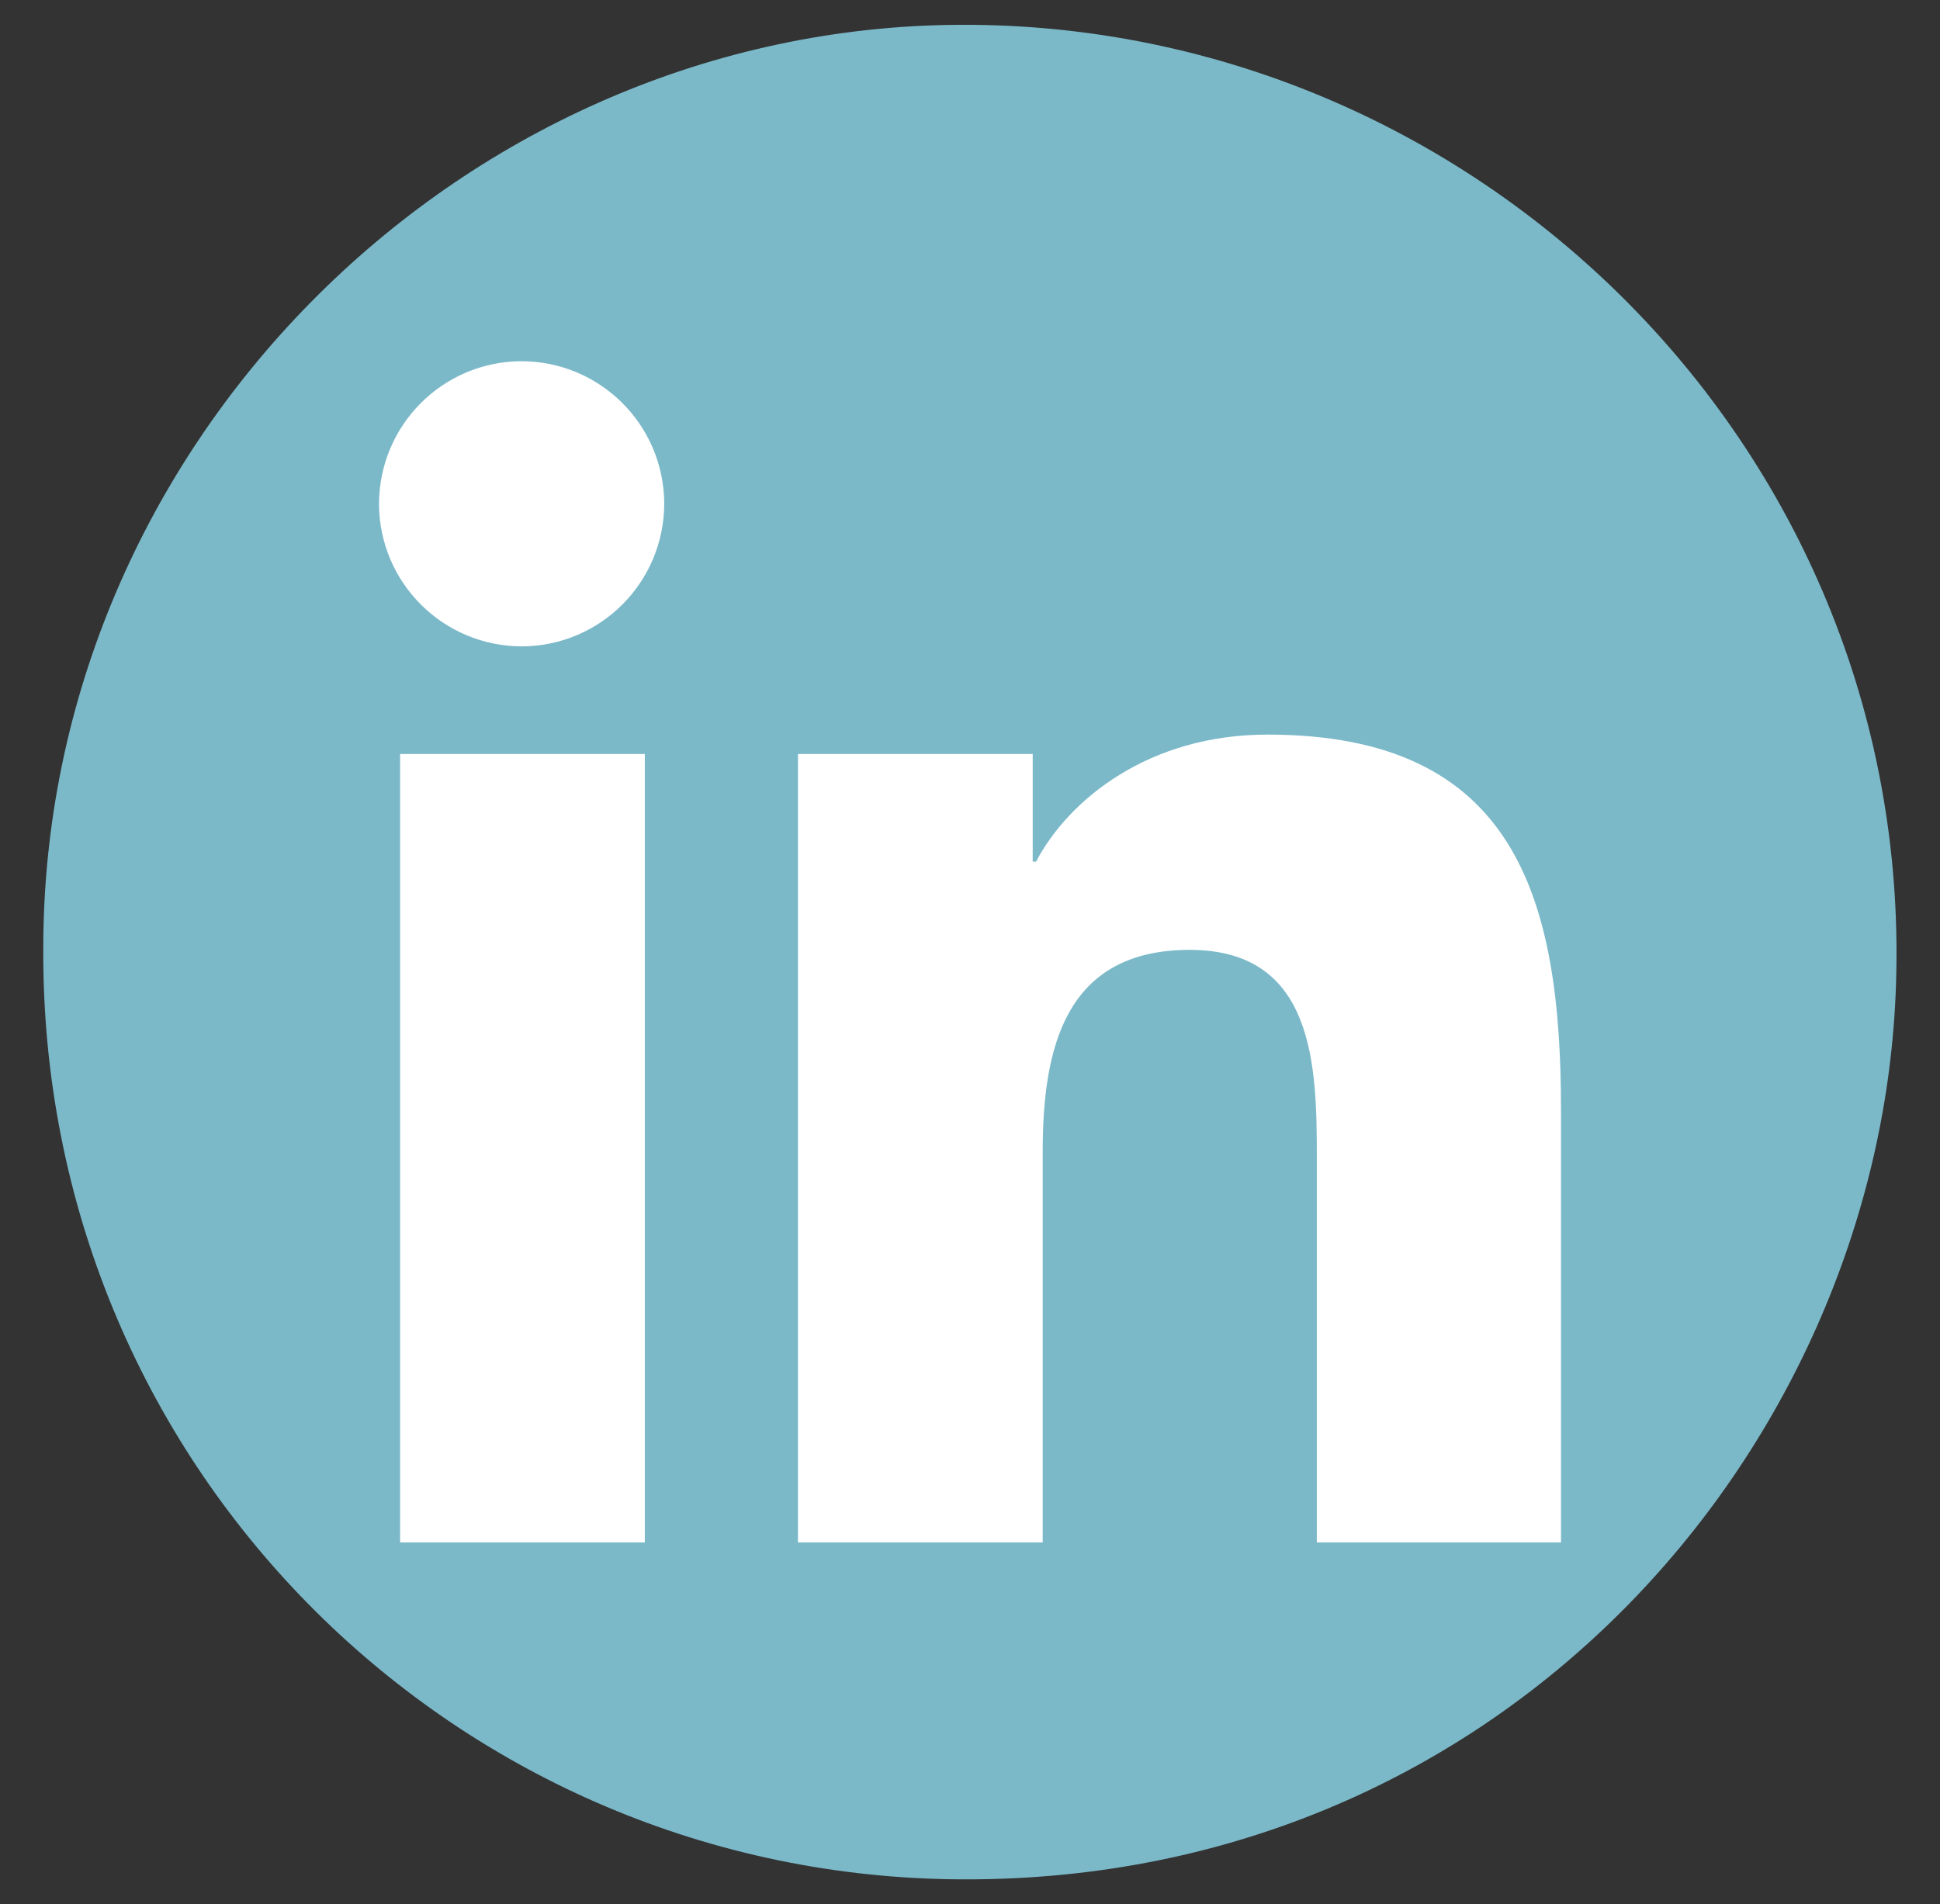
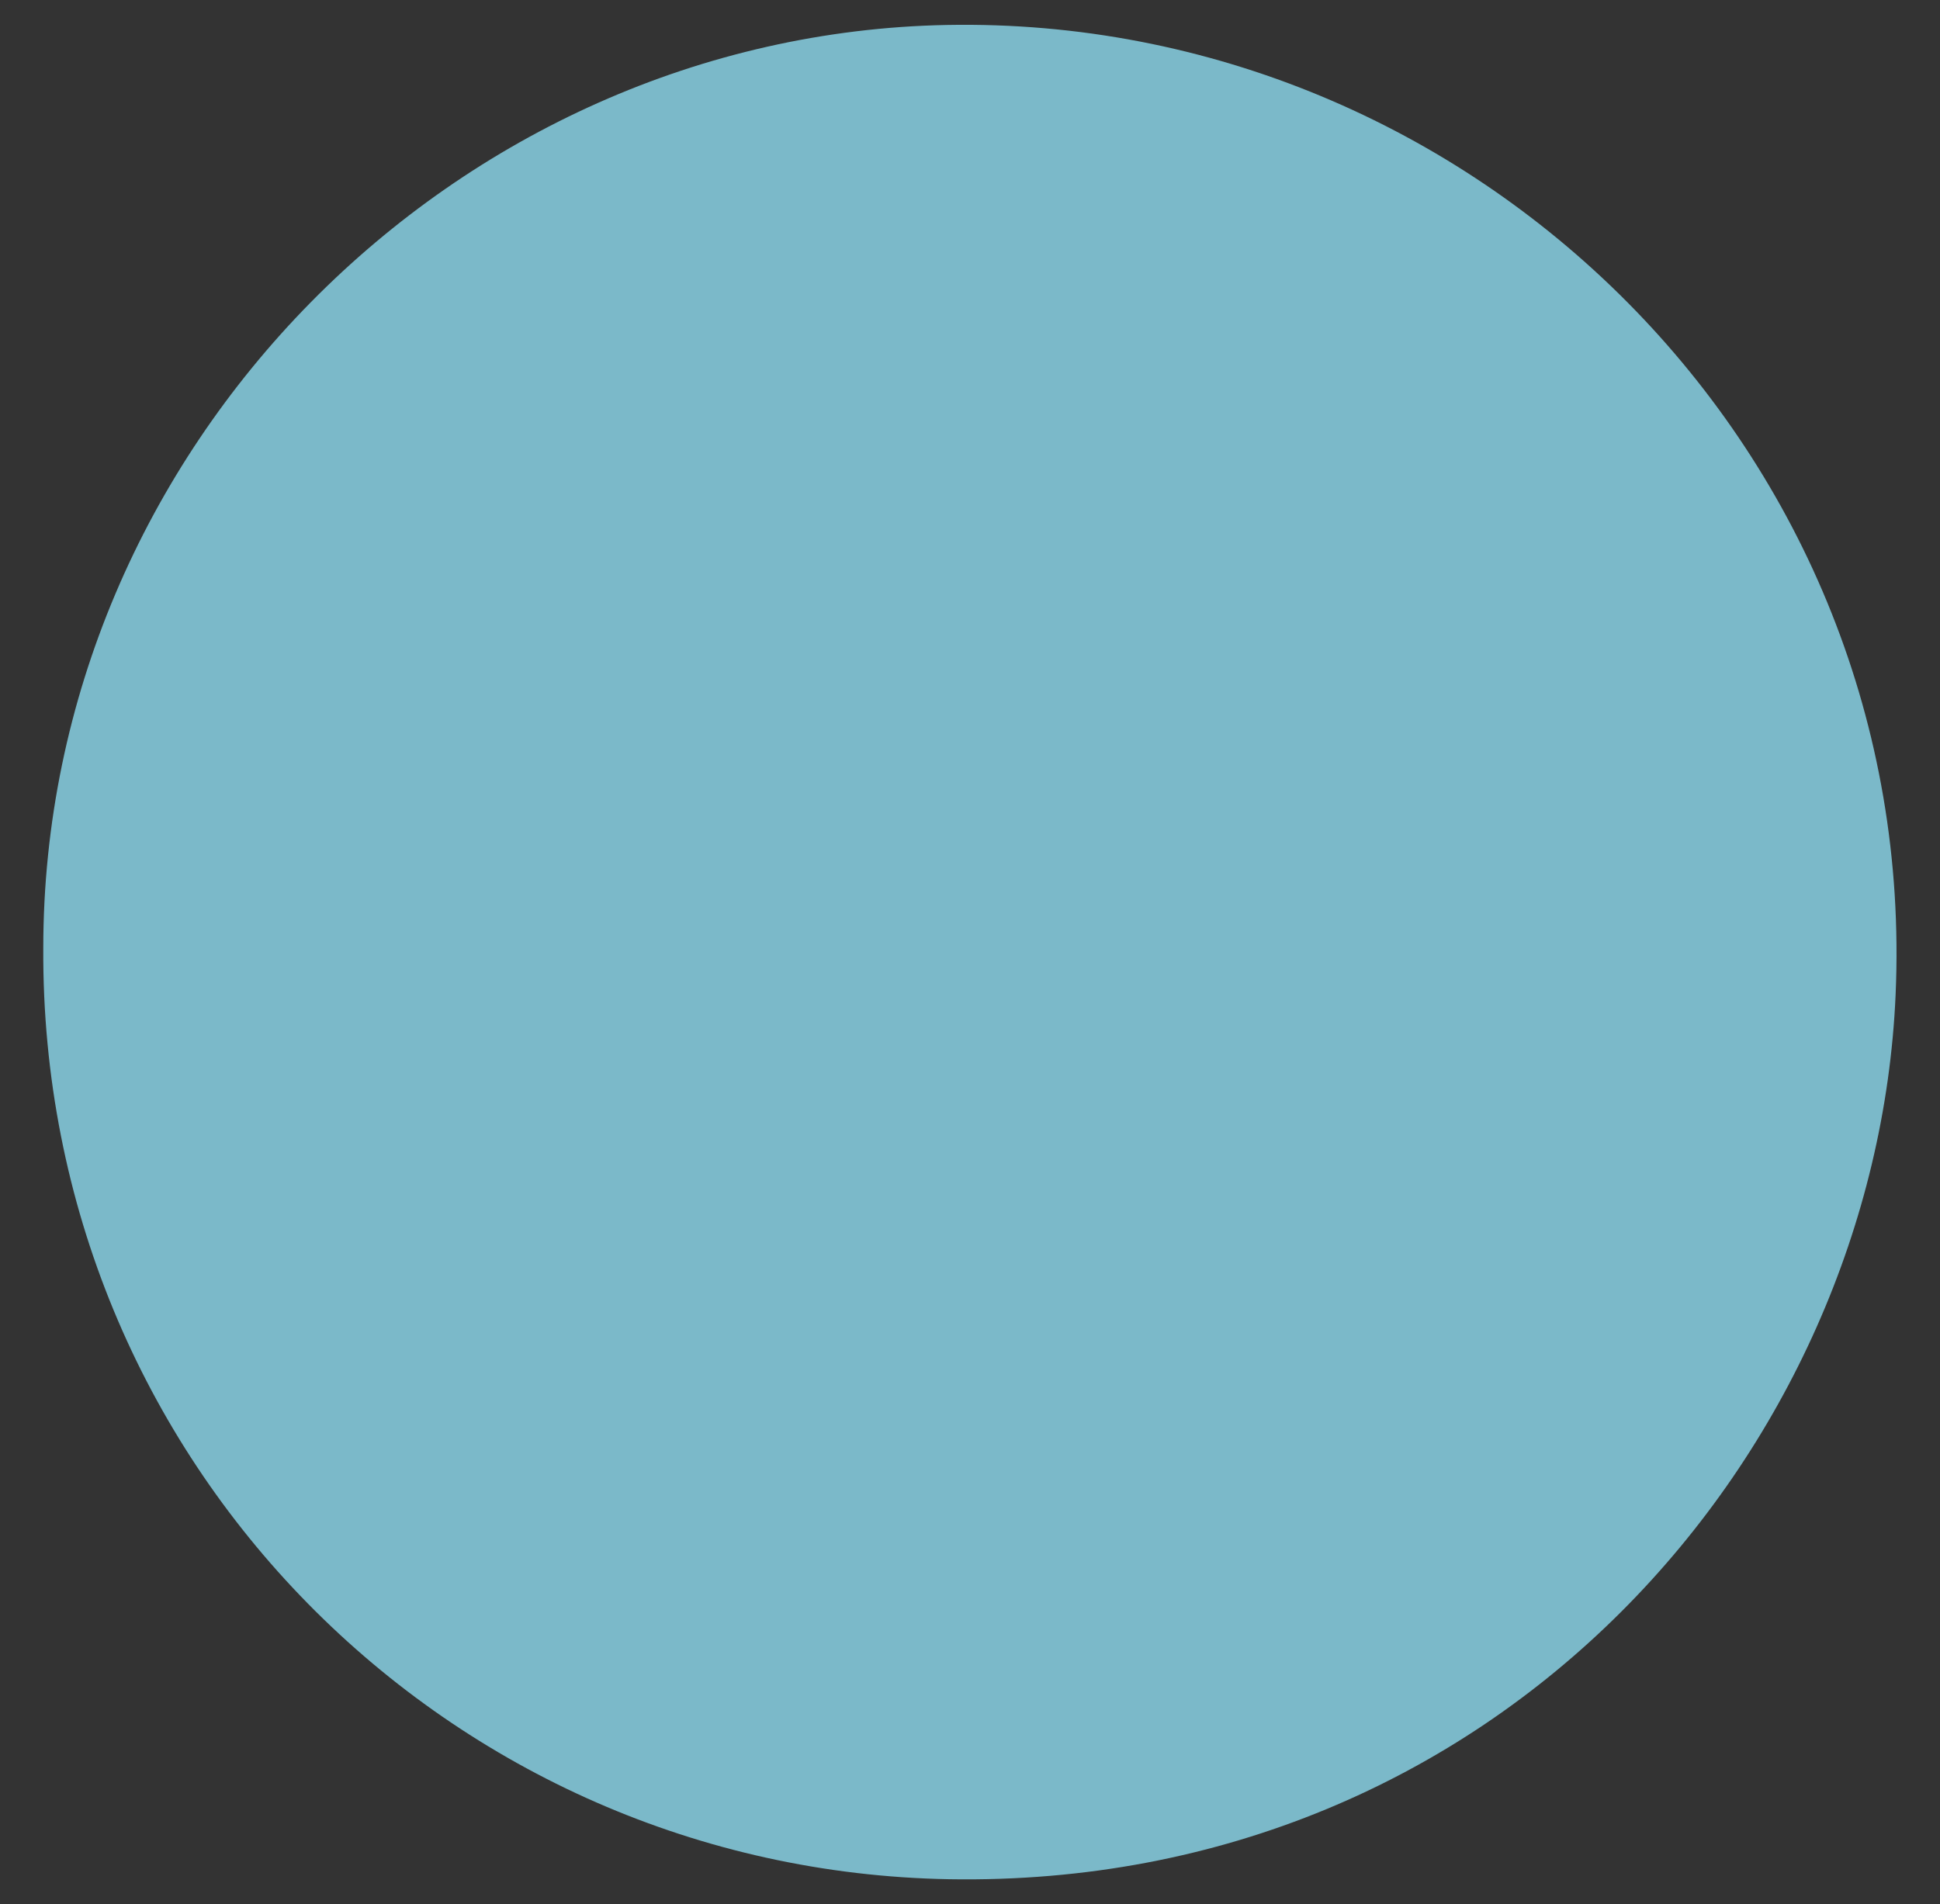
<svg xmlns="http://www.w3.org/2000/svg" id="Objects" viewBox="0 0 34.96 34.32">
  <rect x="0" y="0" width="34.96" height="34.32" fill="#333333" stroke="none" />
  <defs>
    <style>.cls-1{fill:#fff;}.cls-2{fill:#7bb9c9;}</style>
  </defs>
  <path class="cls-2" d="M.78,17.09C.78,8.06,8.21,.62,17.06,.45c9.5-.18,17.53,7.7,17.1,17.48-.36,8.23-7.14,16.11-17.06,15.94C8.1,33.71,.73,26.37,.78,17.09Z" />
-   <path id="Icon_awesome-linkedin-in" class="cls-1" d="M11.62,27.8H7.21V13.59h4.41v14.21Zm-2.21-16.15c-1.42,0-2.57-1.14-2.58-2.56,0-1.42,1.14-2.57,2.56-2.58,1.42,0,2.57,1.14,2.58,2.56,0,1.42-1.14,2.57-2.56,2.58ZM28.13,27.8h-4.4v-6.92c0-1.65-.03-3.76-2.29-3.76s-2.65,1.79-2.65,3.64v7.04h-4.41V13.59h4.23v1.94h.06c.59-1.12,2.03-2.29,4.17-2.29,4.47,0,5.29,2.94,5.29,6.76v7.8h0Z" />
</svg>